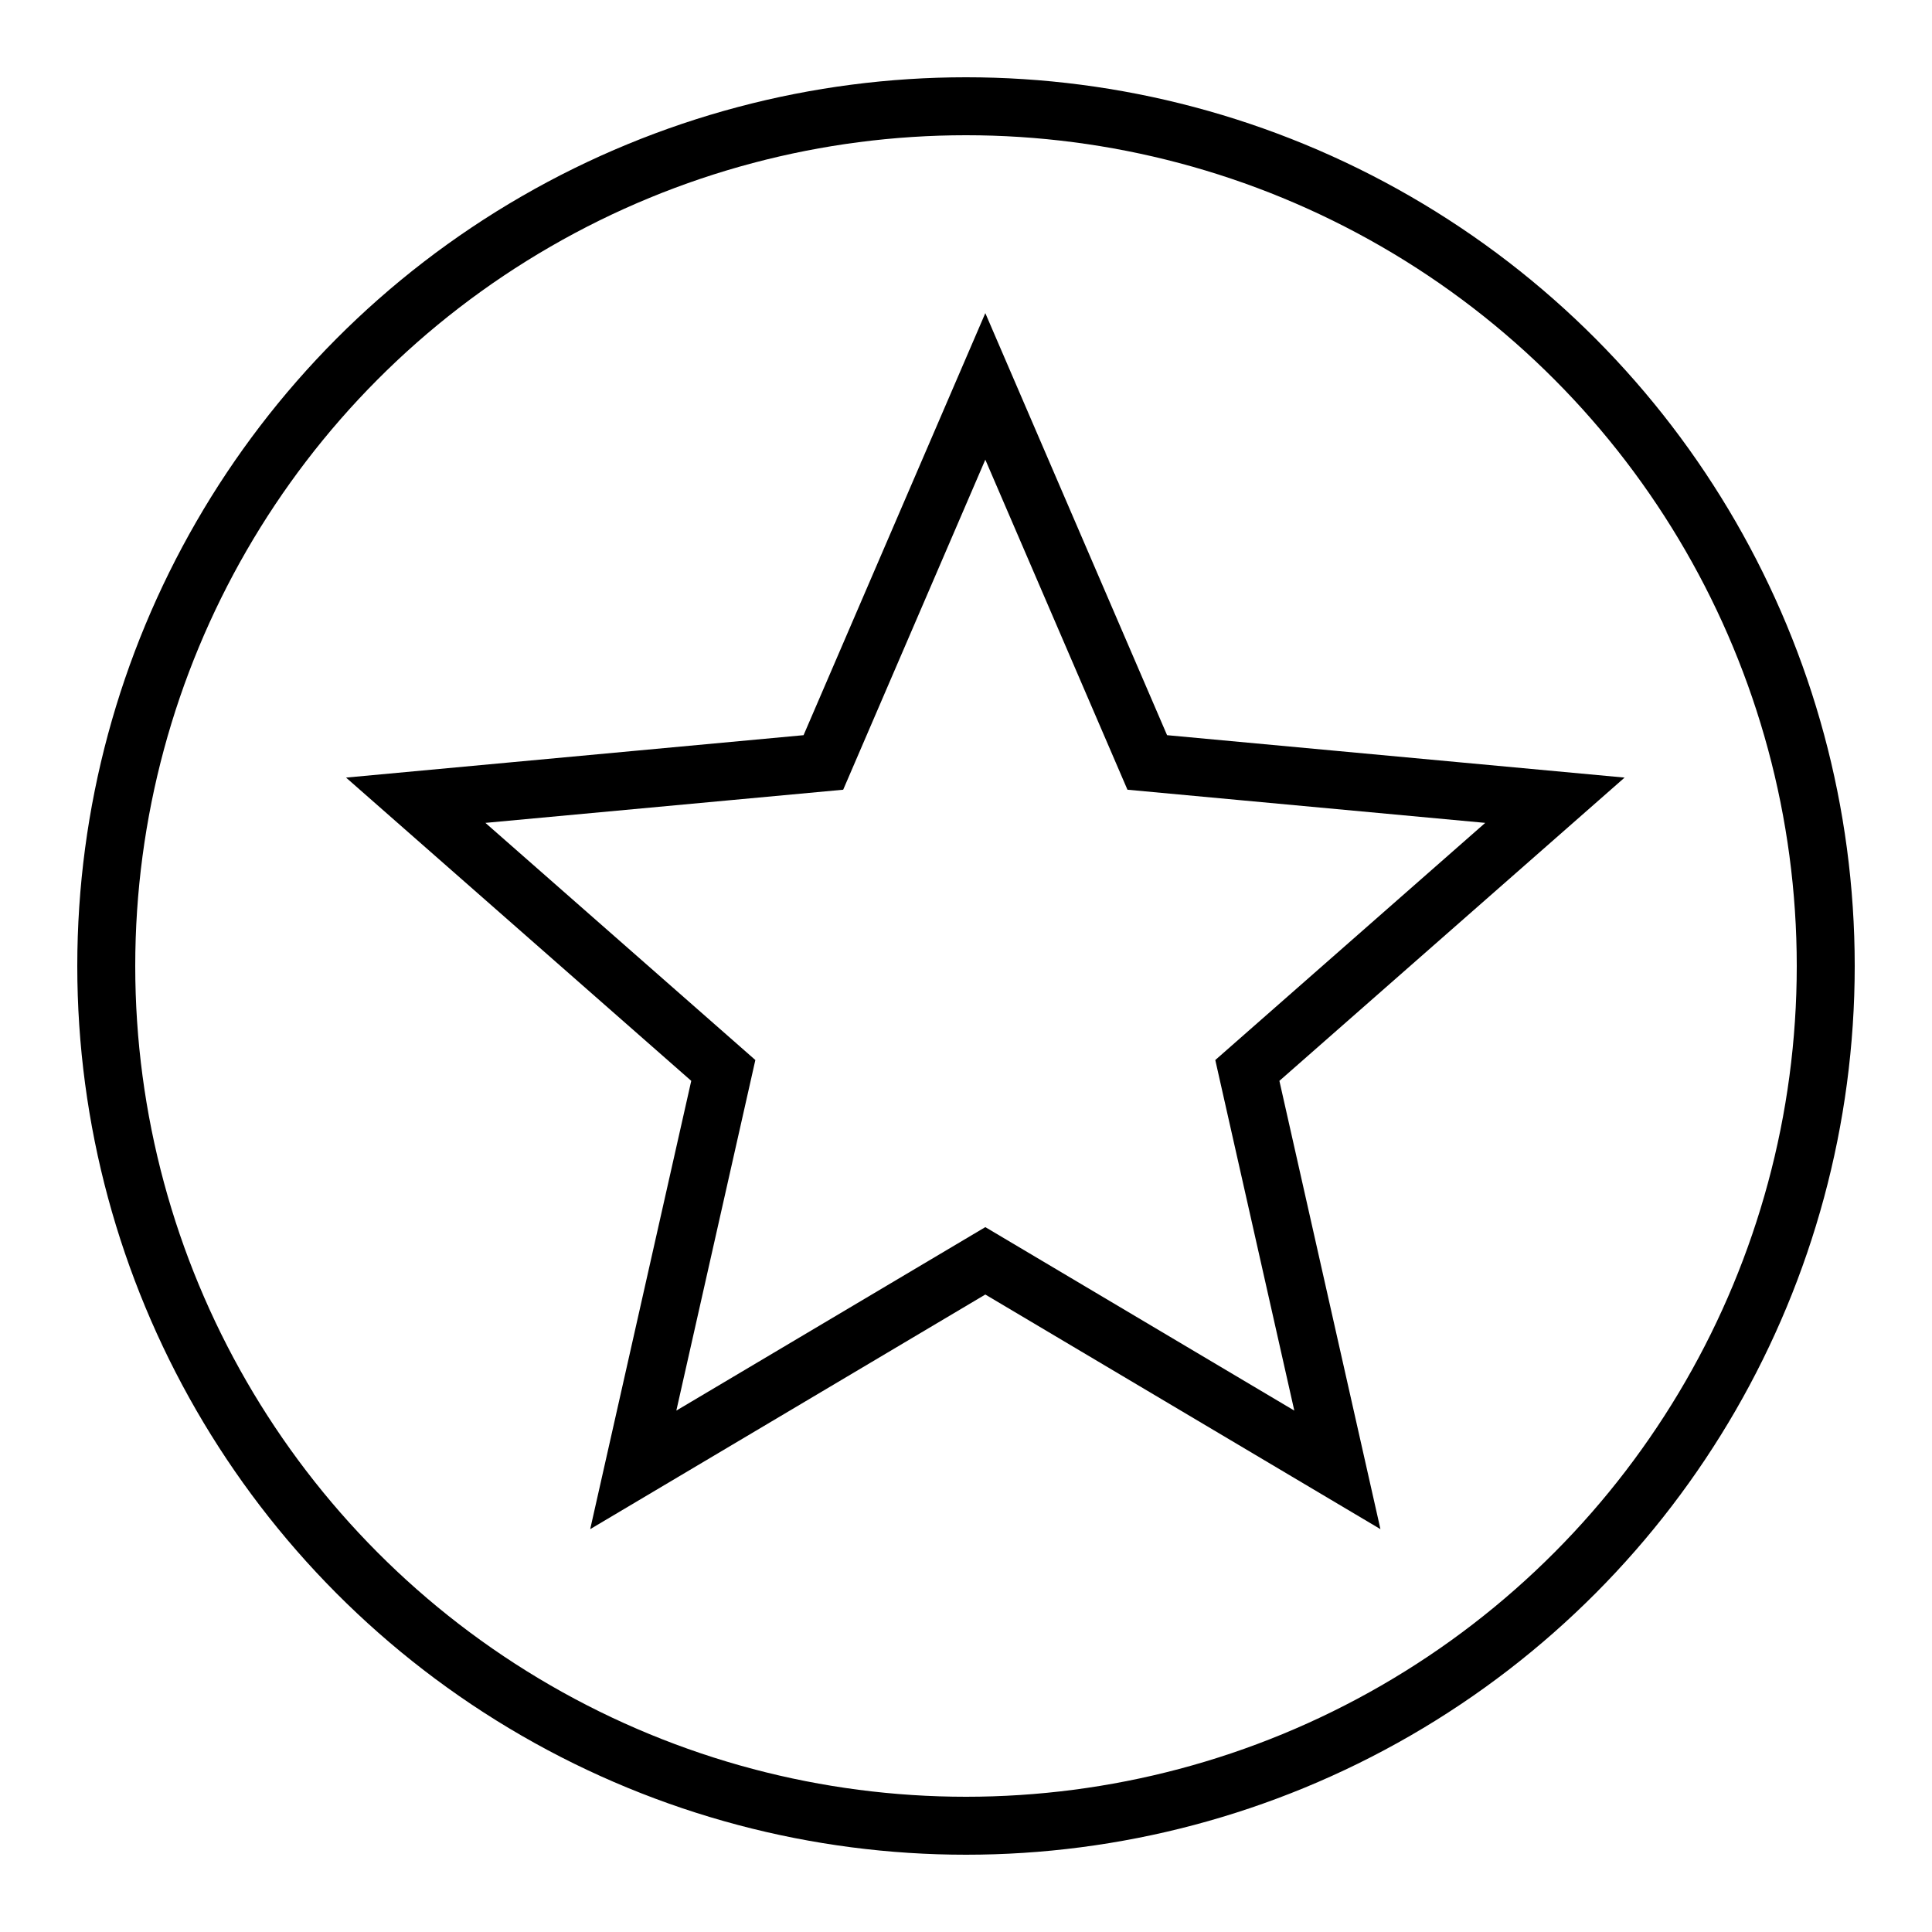
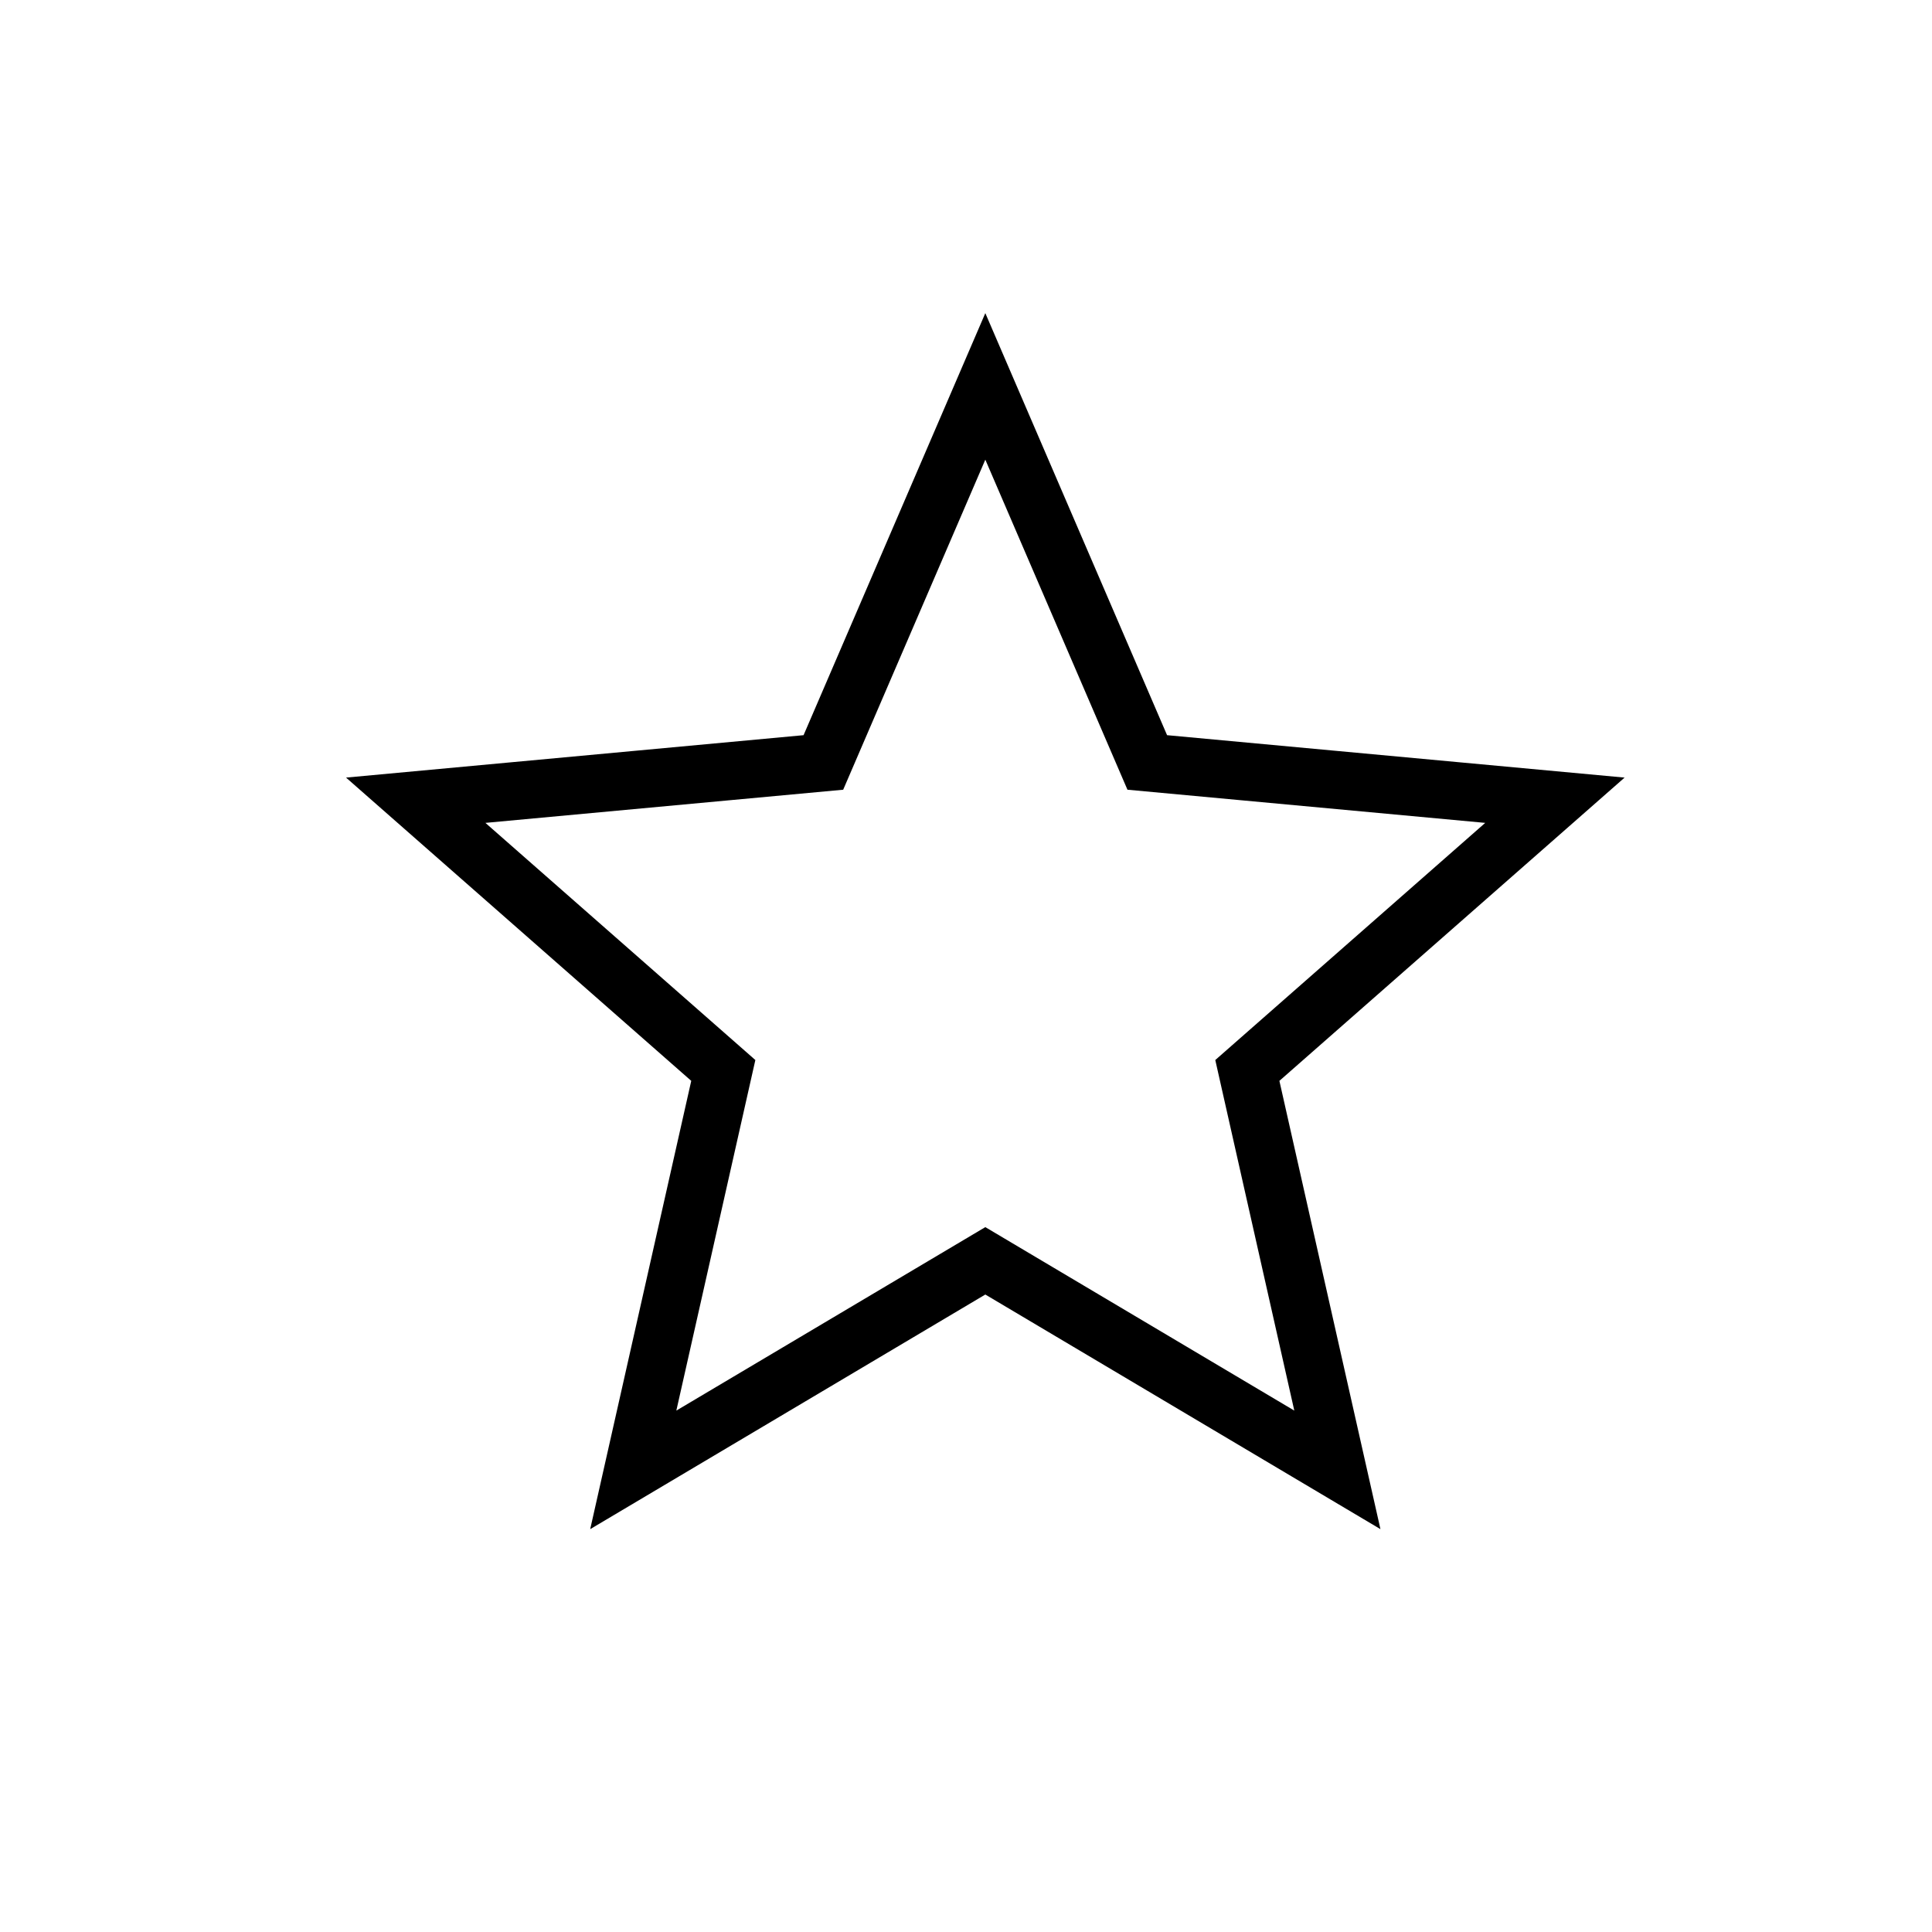
<svg xmlns="http://www.w3.org/2000/svg" width="50" height="50" viewBox="0 0 50 50" fill="none">
-   <circle cx="25" cy="25" r="22.25" stroke="black" stroke-width="1.5" />
  <path d="M25.5 10L29.691 19.732L40.241 20.71L32.281 27.703L34.611 38.04L25.5 32.63L16.389 38.04L18.719 27.703L10.759 20.71L21.309 19.732L25.5 10Z" stroke="black" stroke-width="1.5" stroke-miterlimit="10" />
</svg>